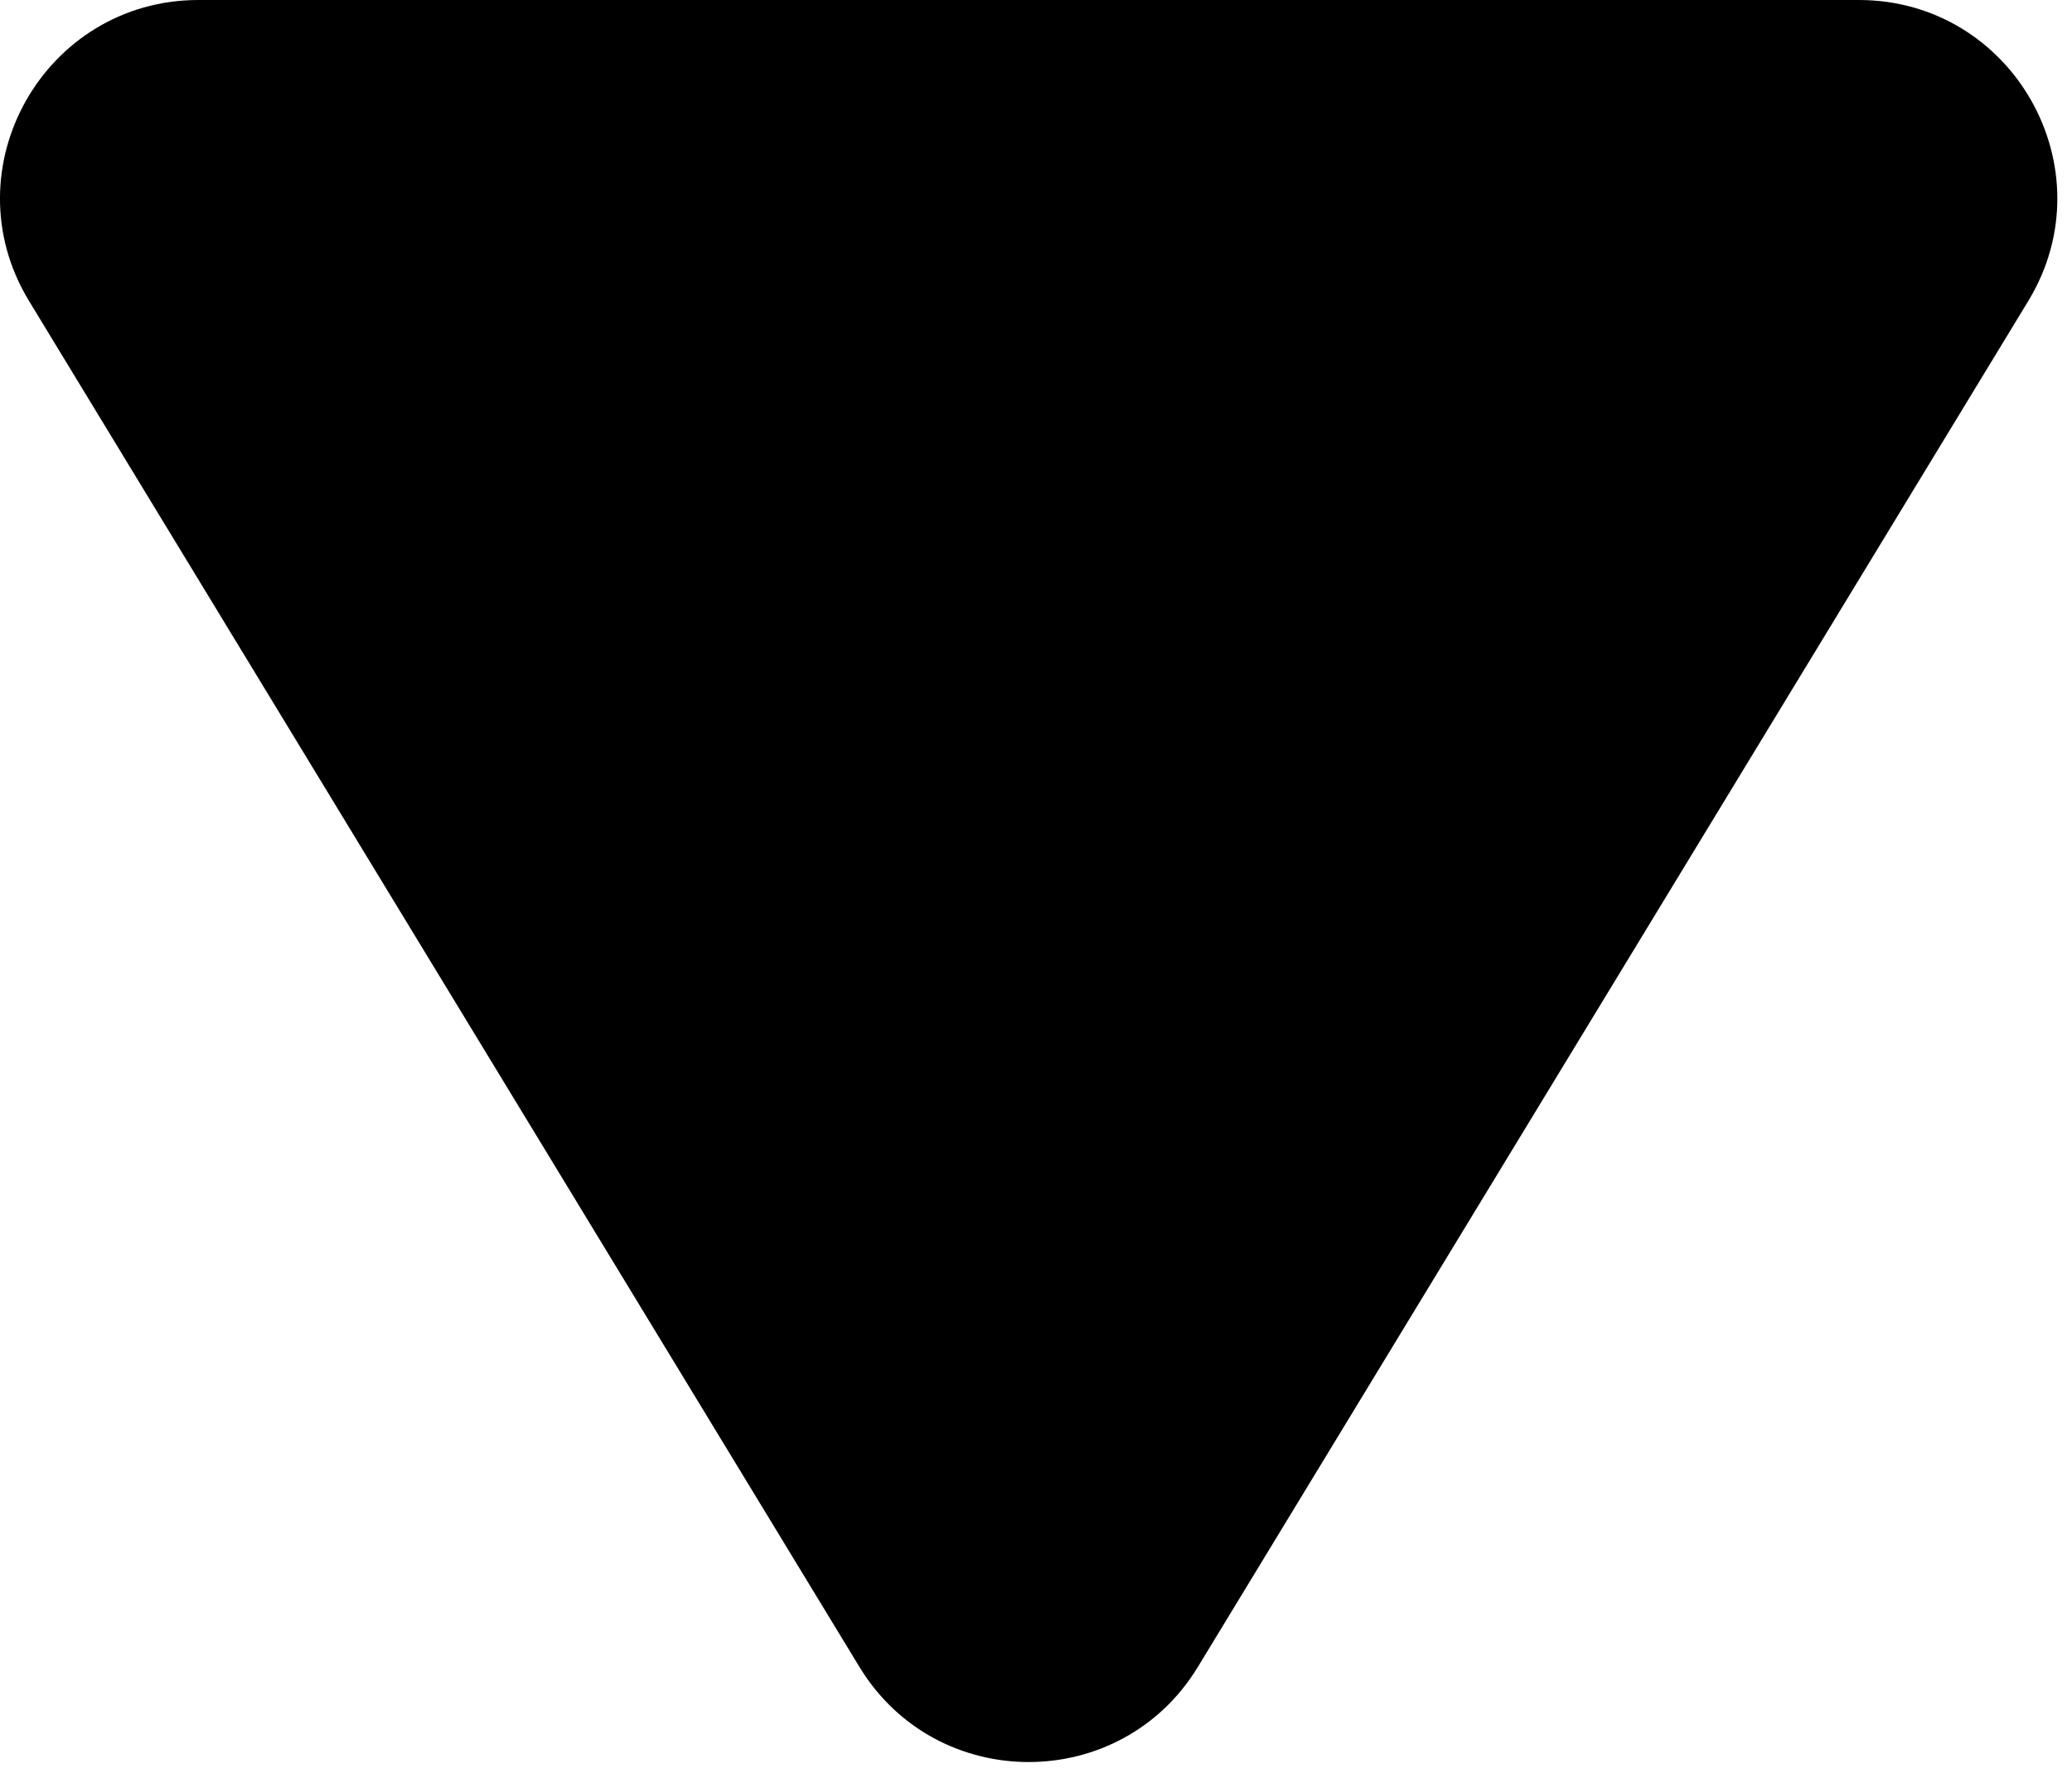
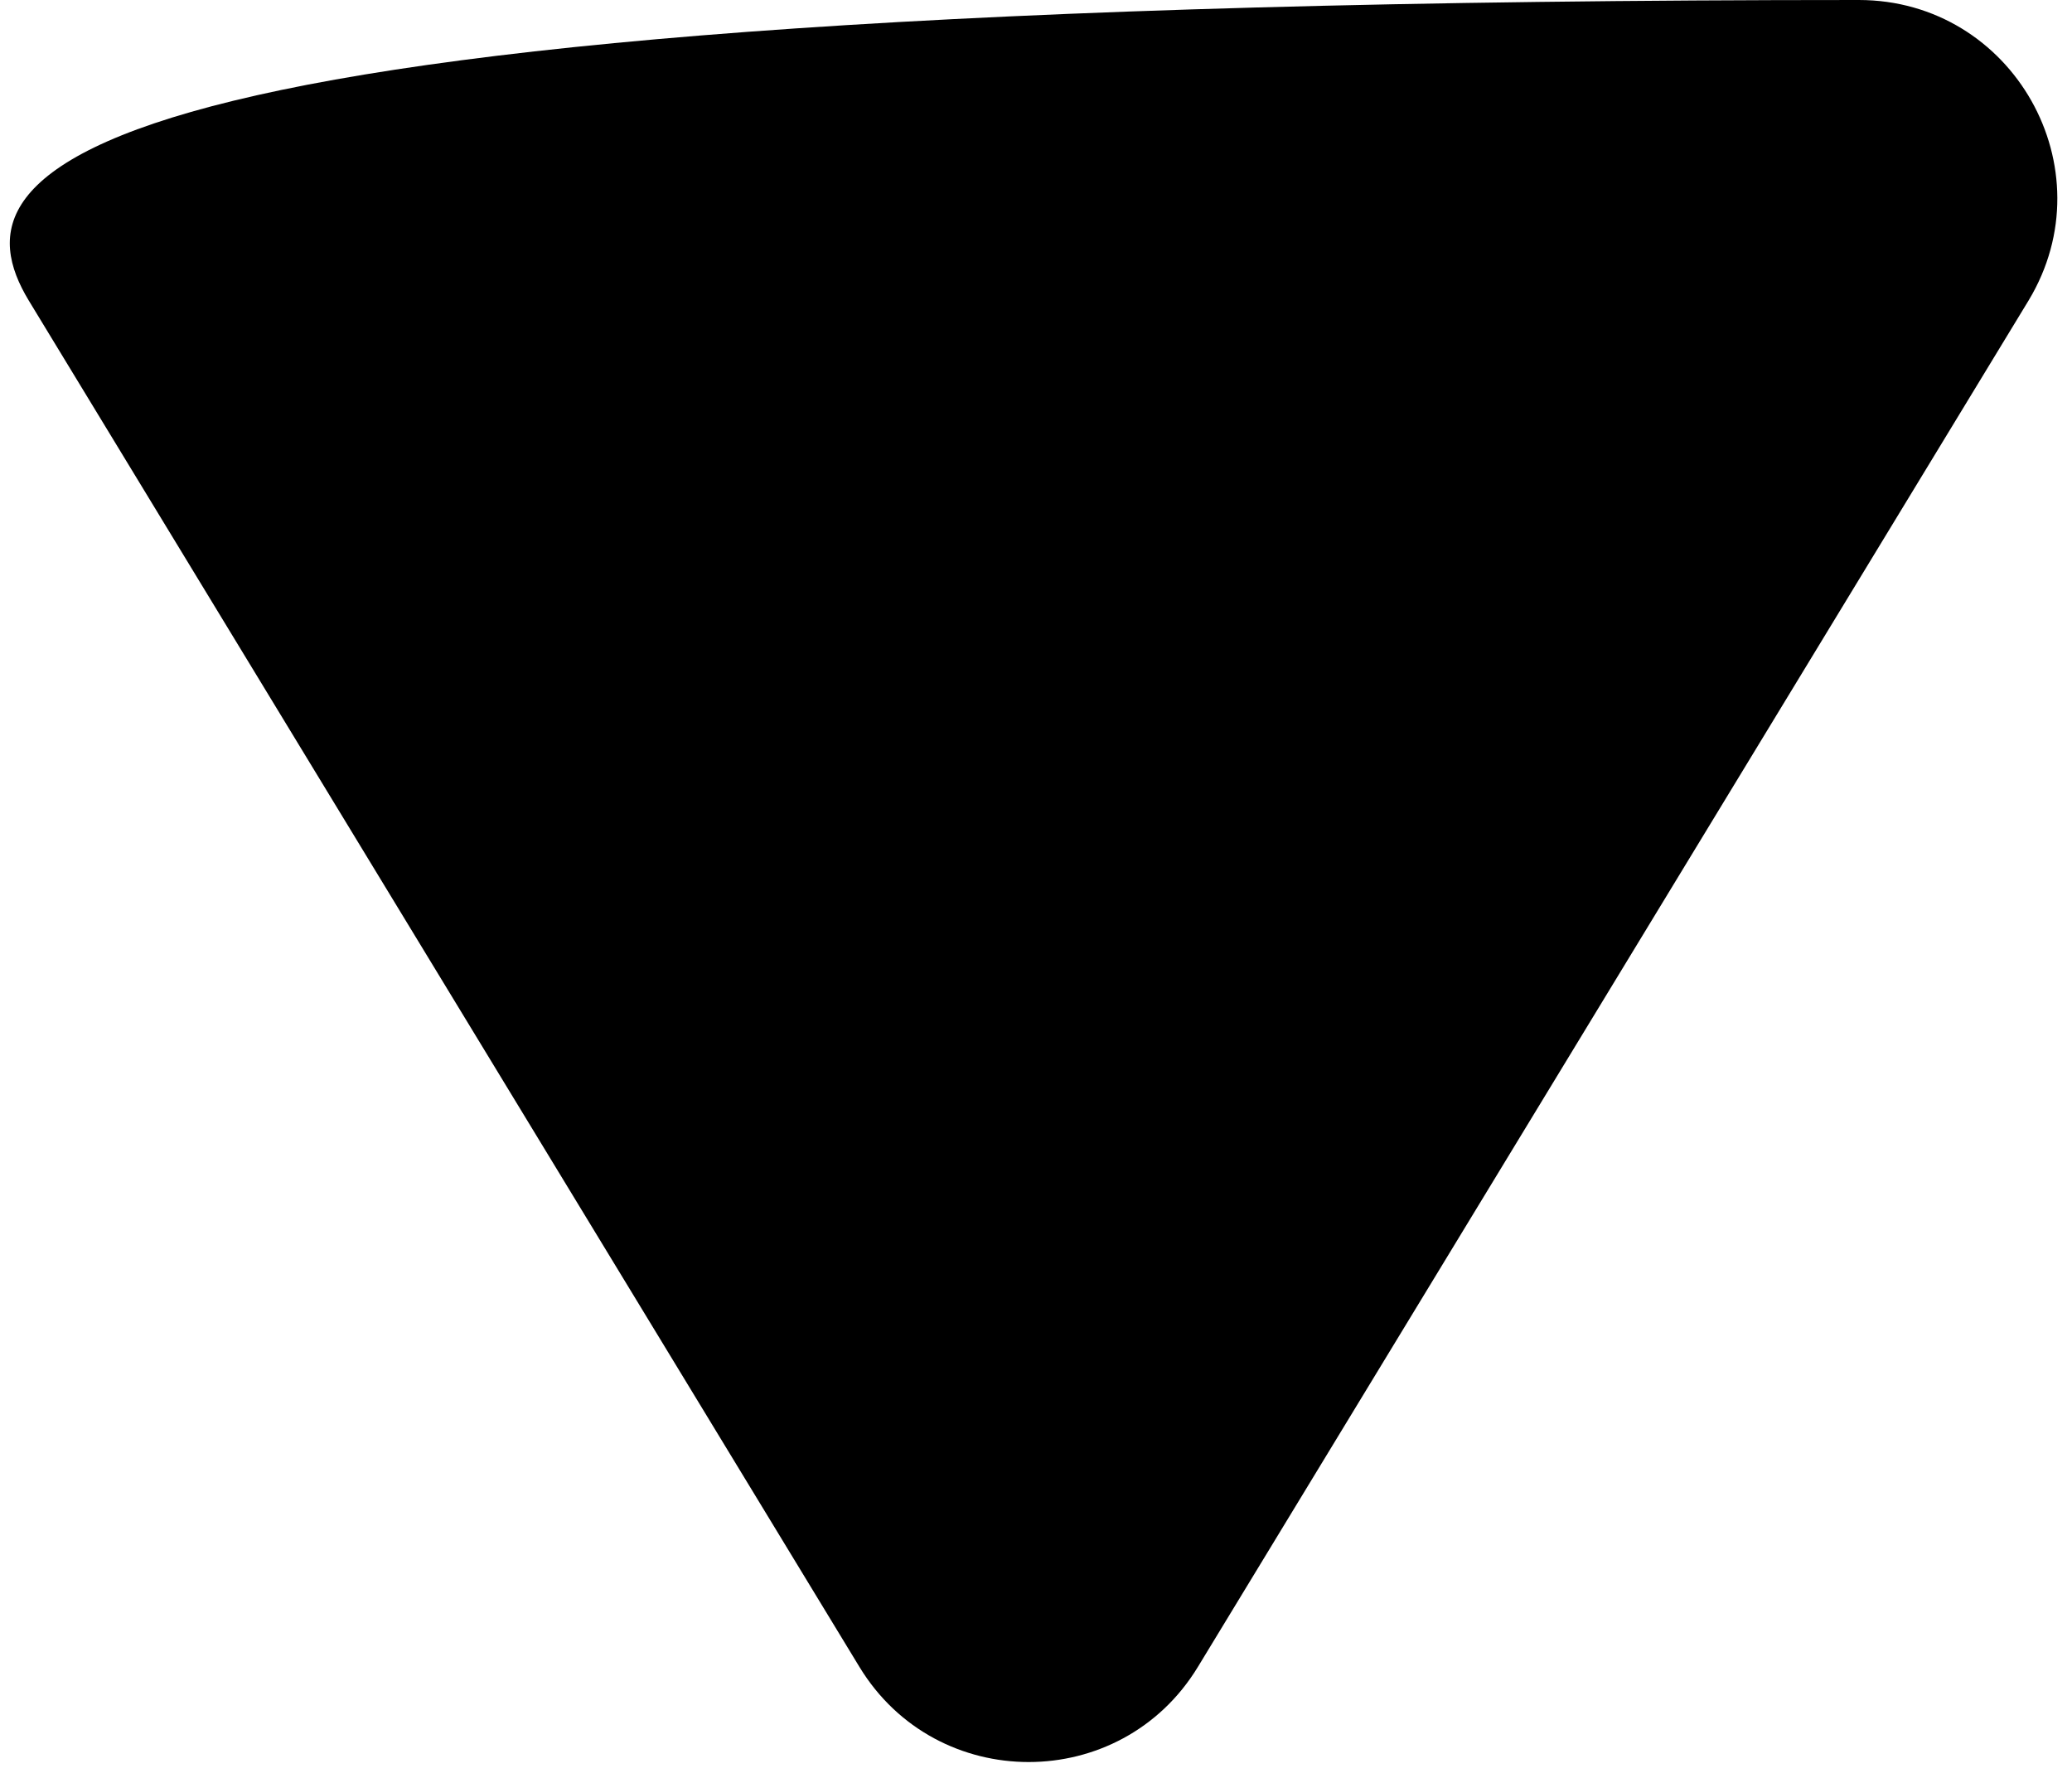
<svg xmlns="http://www.w3.org/2000/svg" viewBox="0 0 37.3 32">
  <g transform="scale(0.031 0.031)">
-     <path class="st0" d="M1079.4,0H115.3C25.8,0-29.6,97.8,16.7,174.5l482.4,793.4c44.8,73.6,151.7,73.6,196.5,0L1178,174.5C1224.3,97.8,1168.9,0,1079.4,0L1079.4,0z" />
+     <path class="st0" d="M1079.4,0C25.8,0-29.6,97.8,16.7,174.5l482.4,793.4c44.8,73.6,151.7,73.6,196.5,0L1178,174.5C1224.3,97.8,1168.9,0,1079.4,0L1079.4,0z" />
  </g>
</svg>